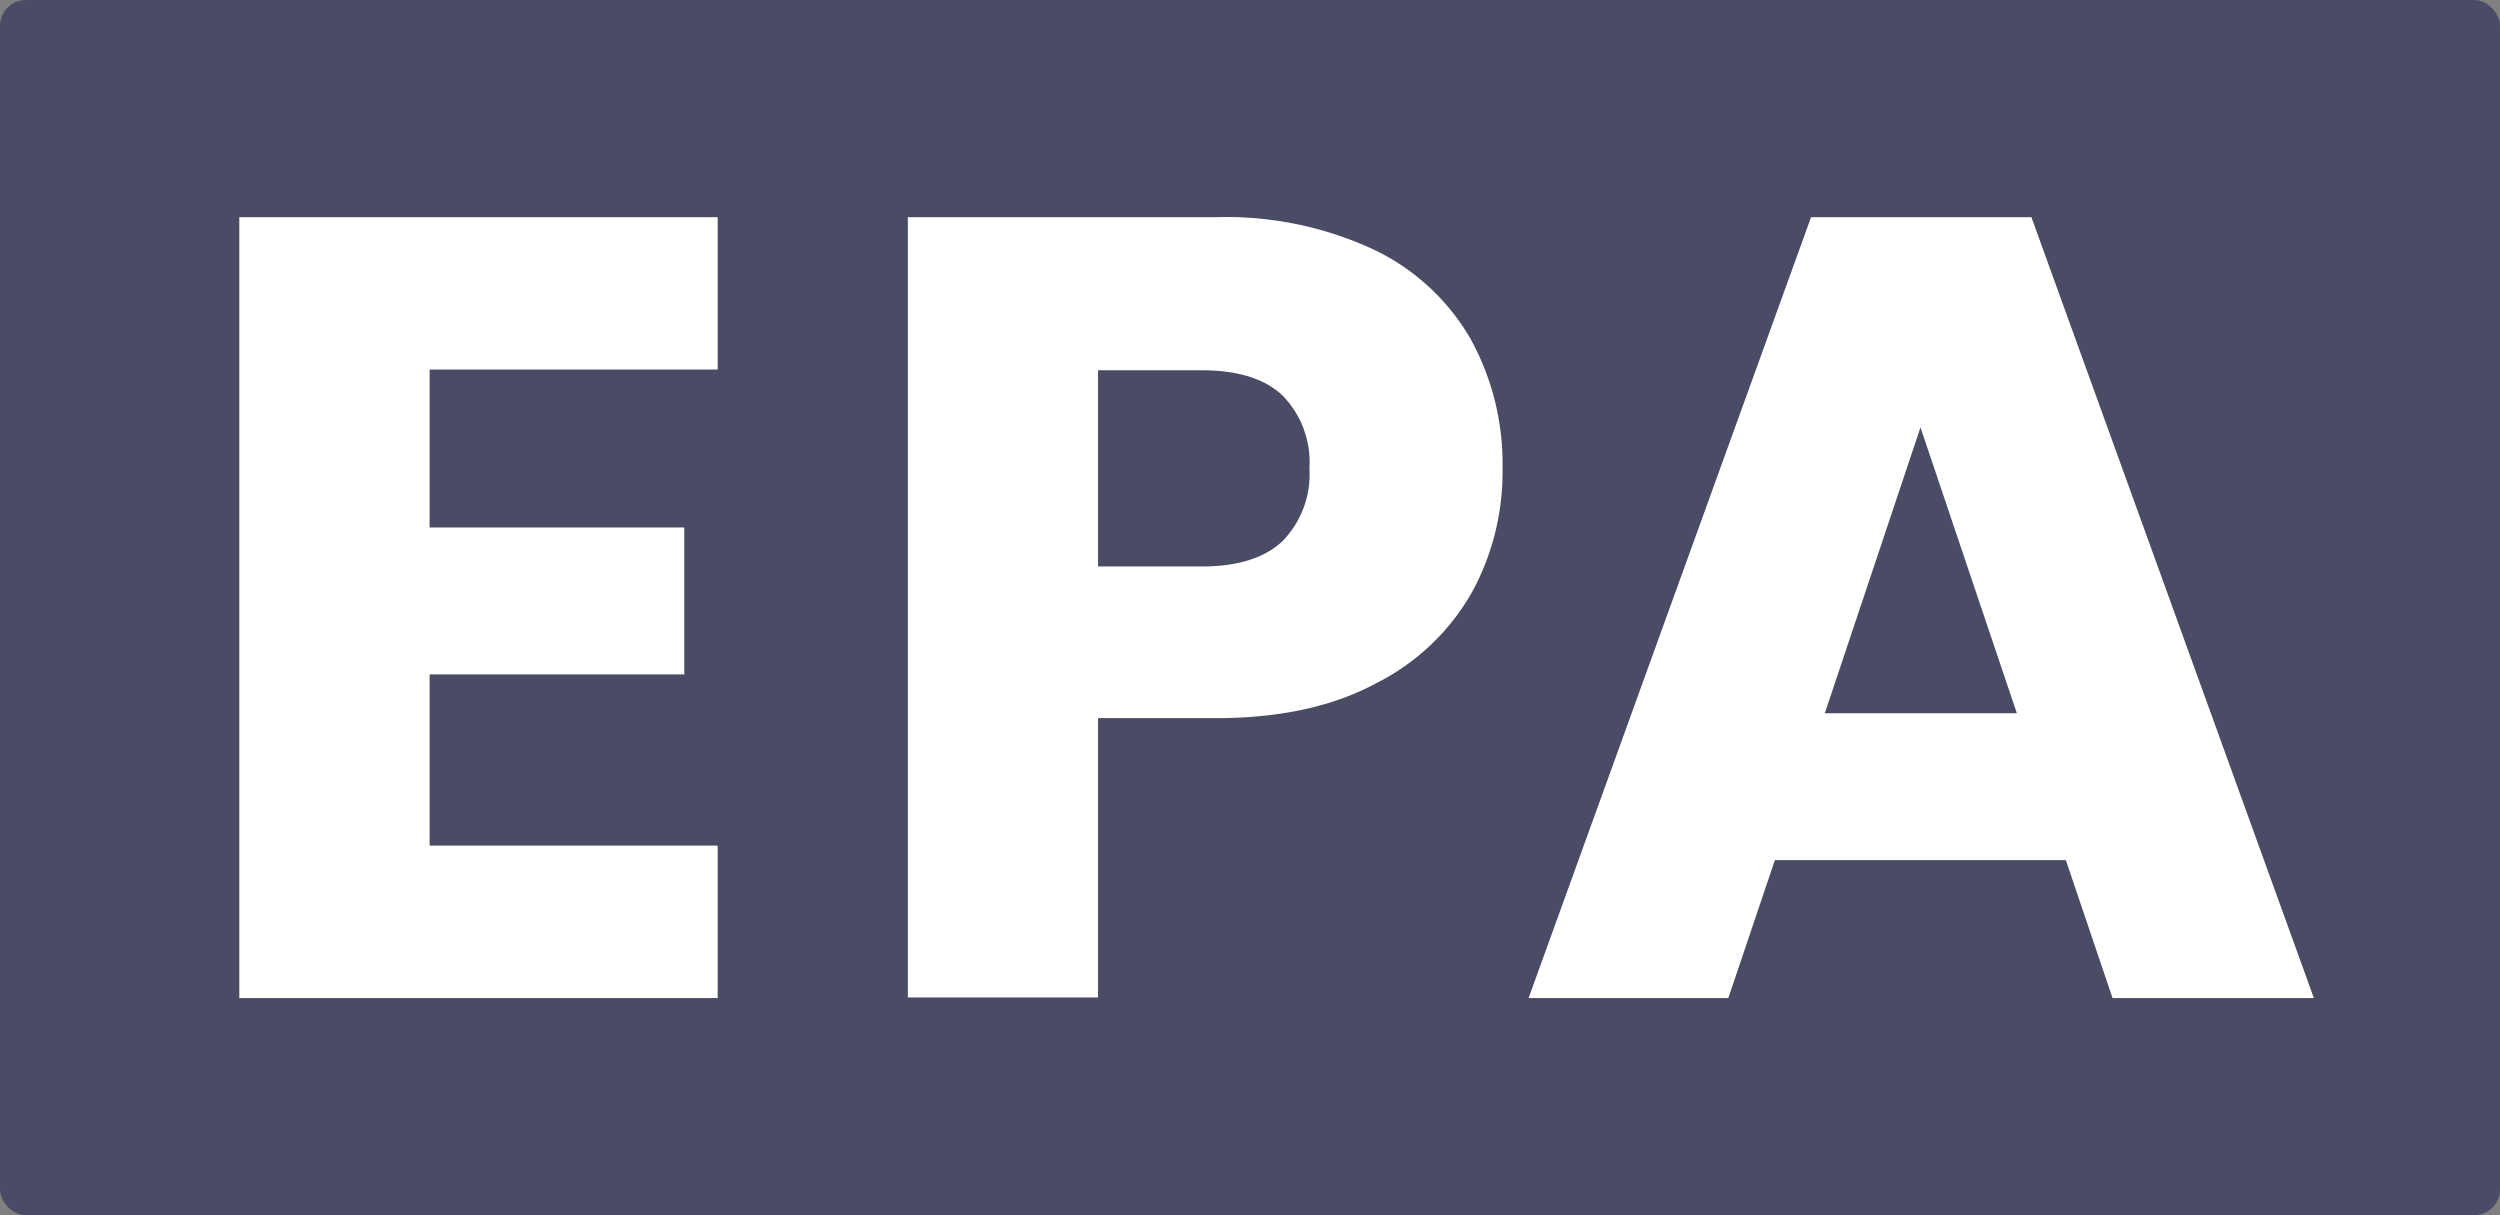
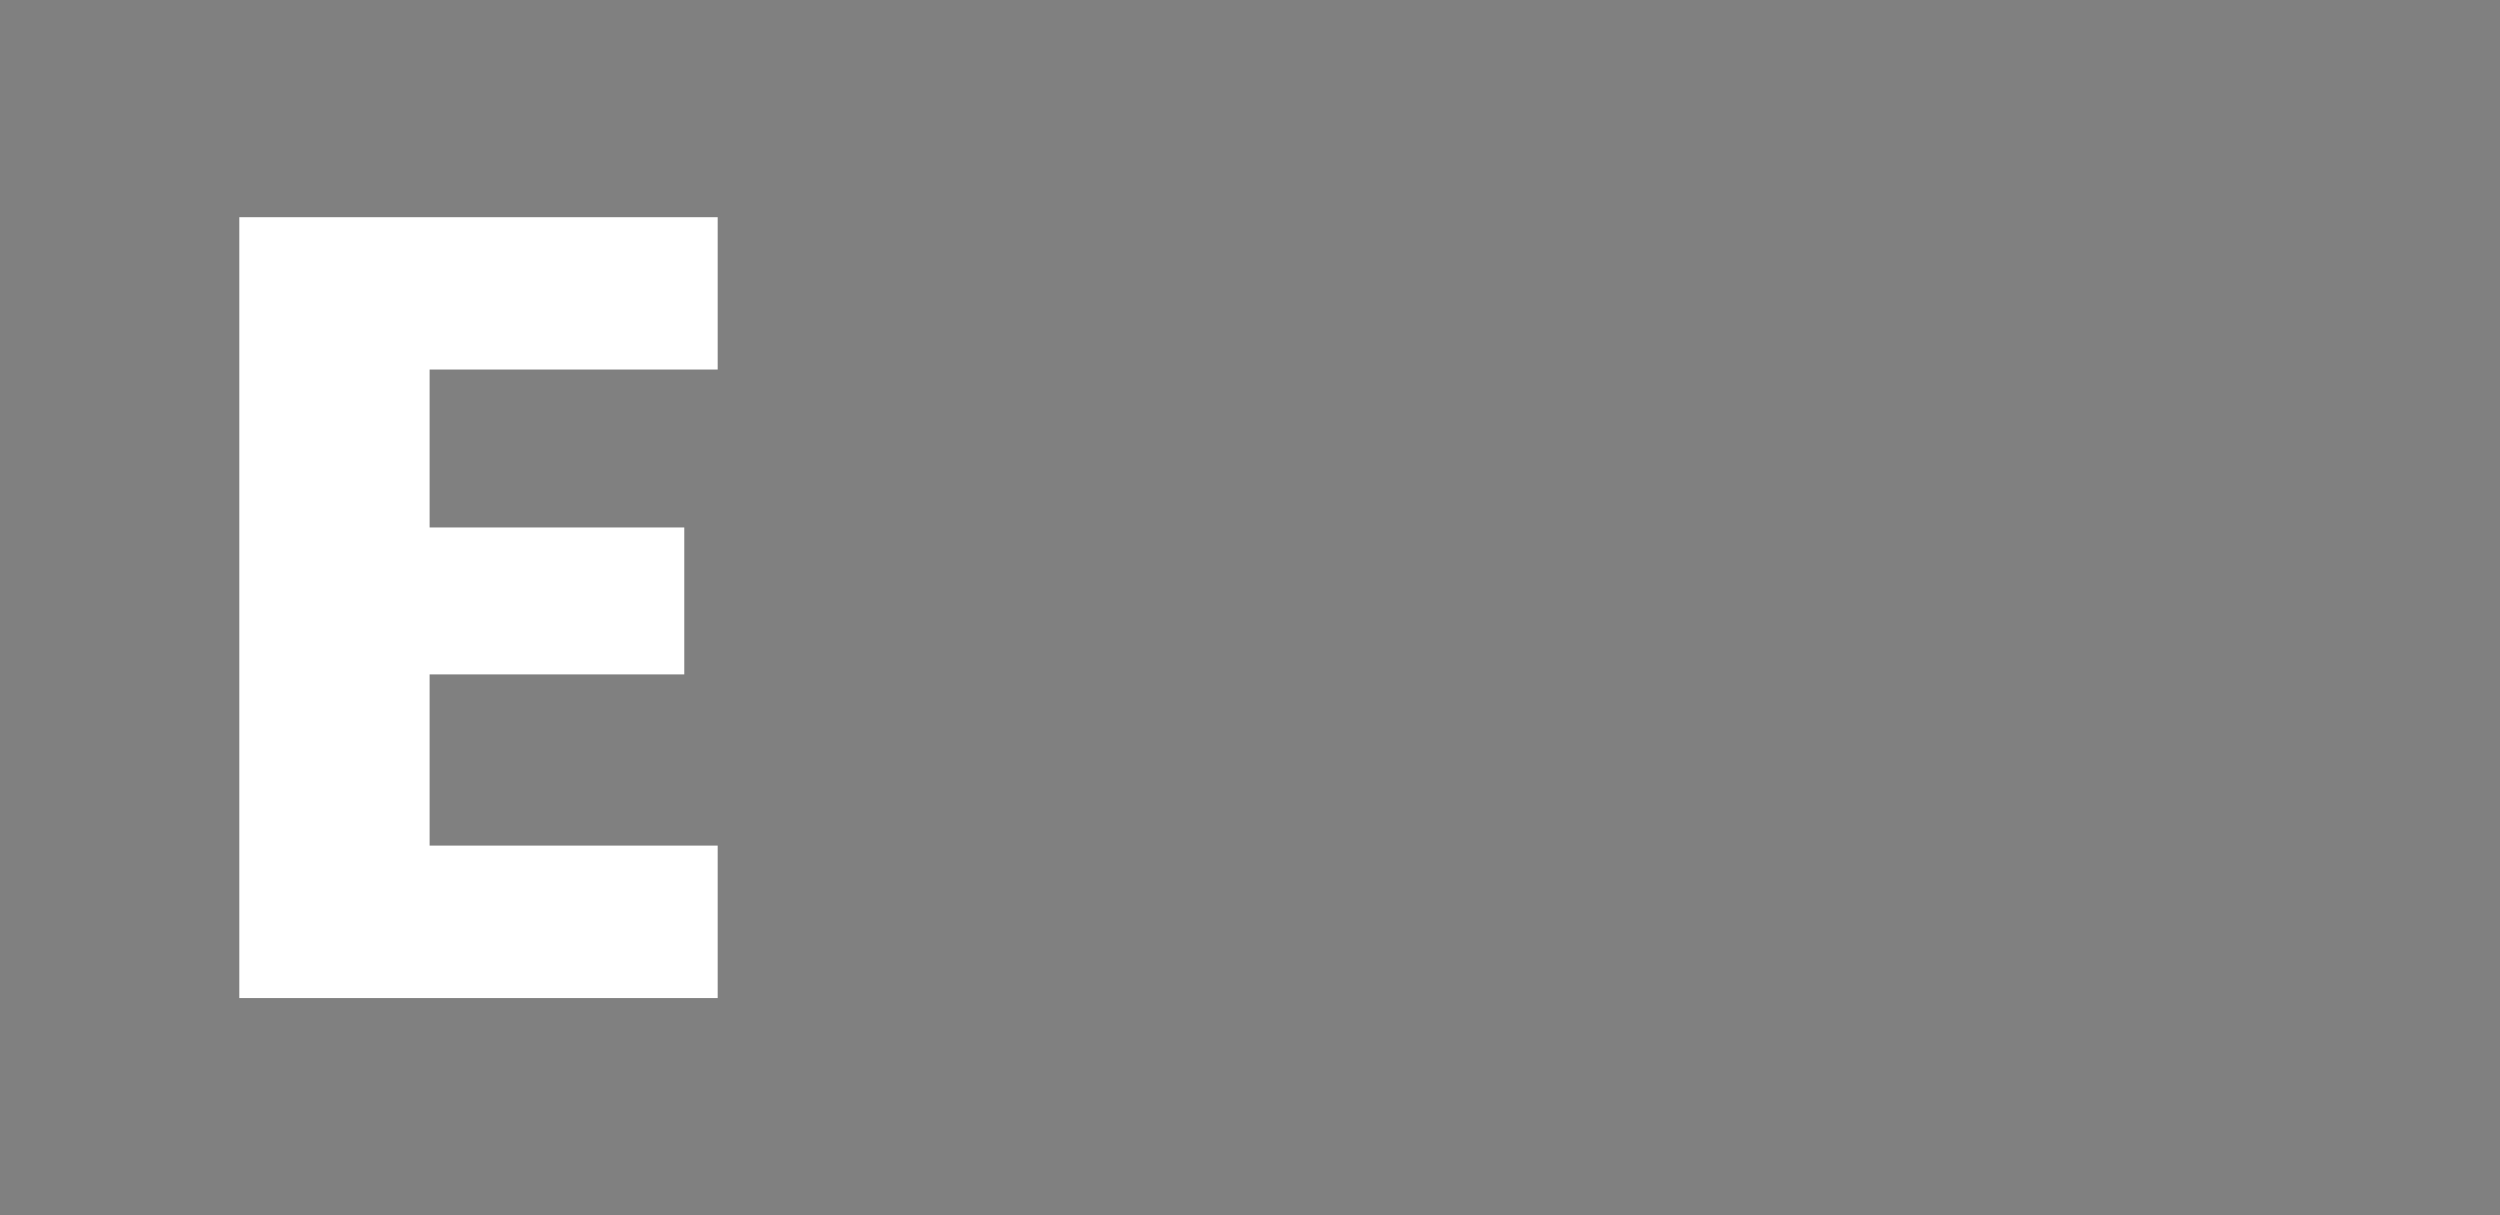
<svg xmlns="http://www.w3.org/2000/svg" viewBox="0 0 214.79 104.41">
  <rect x="0" y="0" width="214.79" height="104.41" fill="#808080" stroke="none" />
  <defs>
    <style>.cls-1{fill:#4a4b65;}.cls-2{fill:#fff;}</style>
  </defs>
  <g id="Ebene_2" data-name="Ebene 2">
    <g id="Ebene_1-2" data-name="Ebene 1">
      <g id="Ebene_2-2" data-name="Ebene 2">
        <g id="Ebene_1-2-2" data-name="Ebene 1-2">
-           <rect class="cls-1" width="214.79" height="104.41" rx="2.23" />
          <path class="cls-2" d="M36.91,31.75V45.32H58.79V57.94H36.91V72.65H61.66v13.1H20.56V18.66h41.1V31.75Z" />
-           <path class="cls-2" d="M126.45,50.91a19.58,19.58,0,0,1-8.21,7.79q-5.55,3-13.77,3H94.34v24H78V18.66h26.47A30.06,30.06,0,0,1,118,21.43a19.09,19.09,0,0,1,8.32,7.64,22.2,22.2,0,0,1,2.77,11.19A21.51,21.51,0,0,1,126.45,50.91Zm-16.24-4.44a8.22,8.22,0,0,0,2.29-6.21A8.21,8.21,0,0,0,110.21,34q-2.29-2.19-7-2.19H94.34V48.67h8.89Q107.91,48.67,110.21,46.47Z" />
-           <path class="cls-2" d="M177.49,73.9h-25l-4,11.85H131.33L155.6,18.66h18.93L198.8,85.75H181.5Zm-4.21-12.62L165,36.72l-8.22,24.56Z" />
        </g>
      </g>
    </g>
  </g>
</svg>